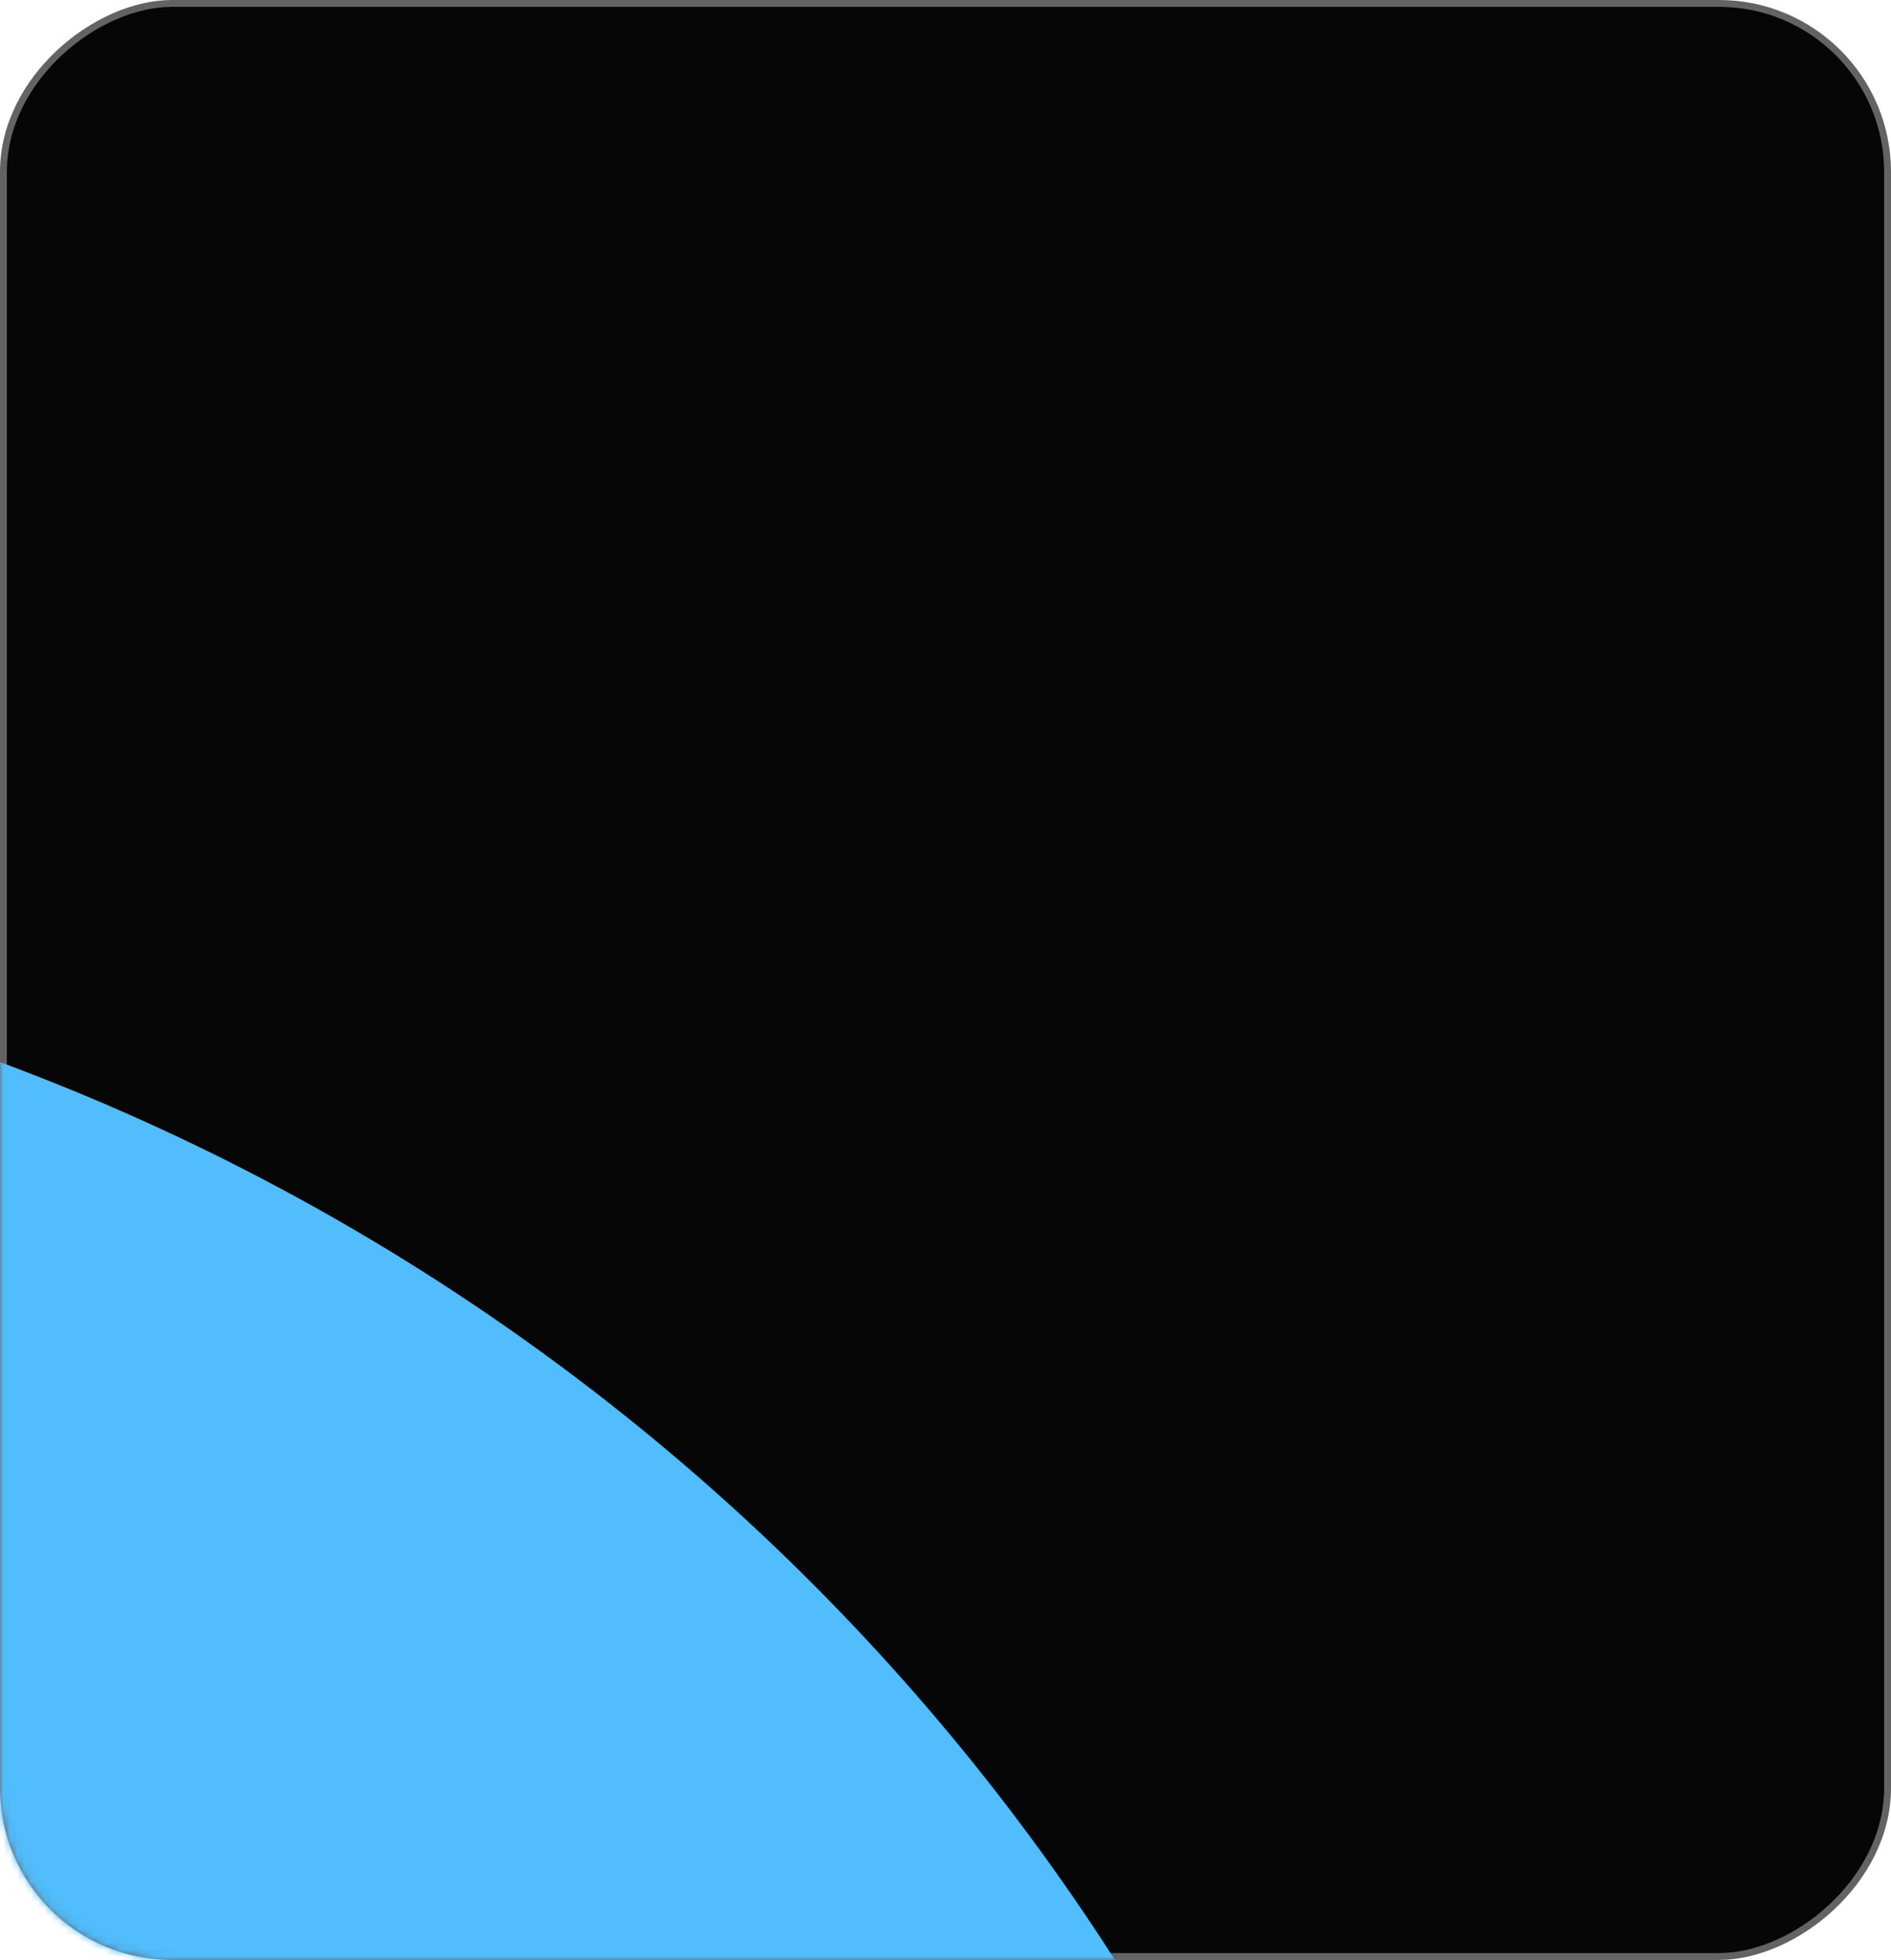
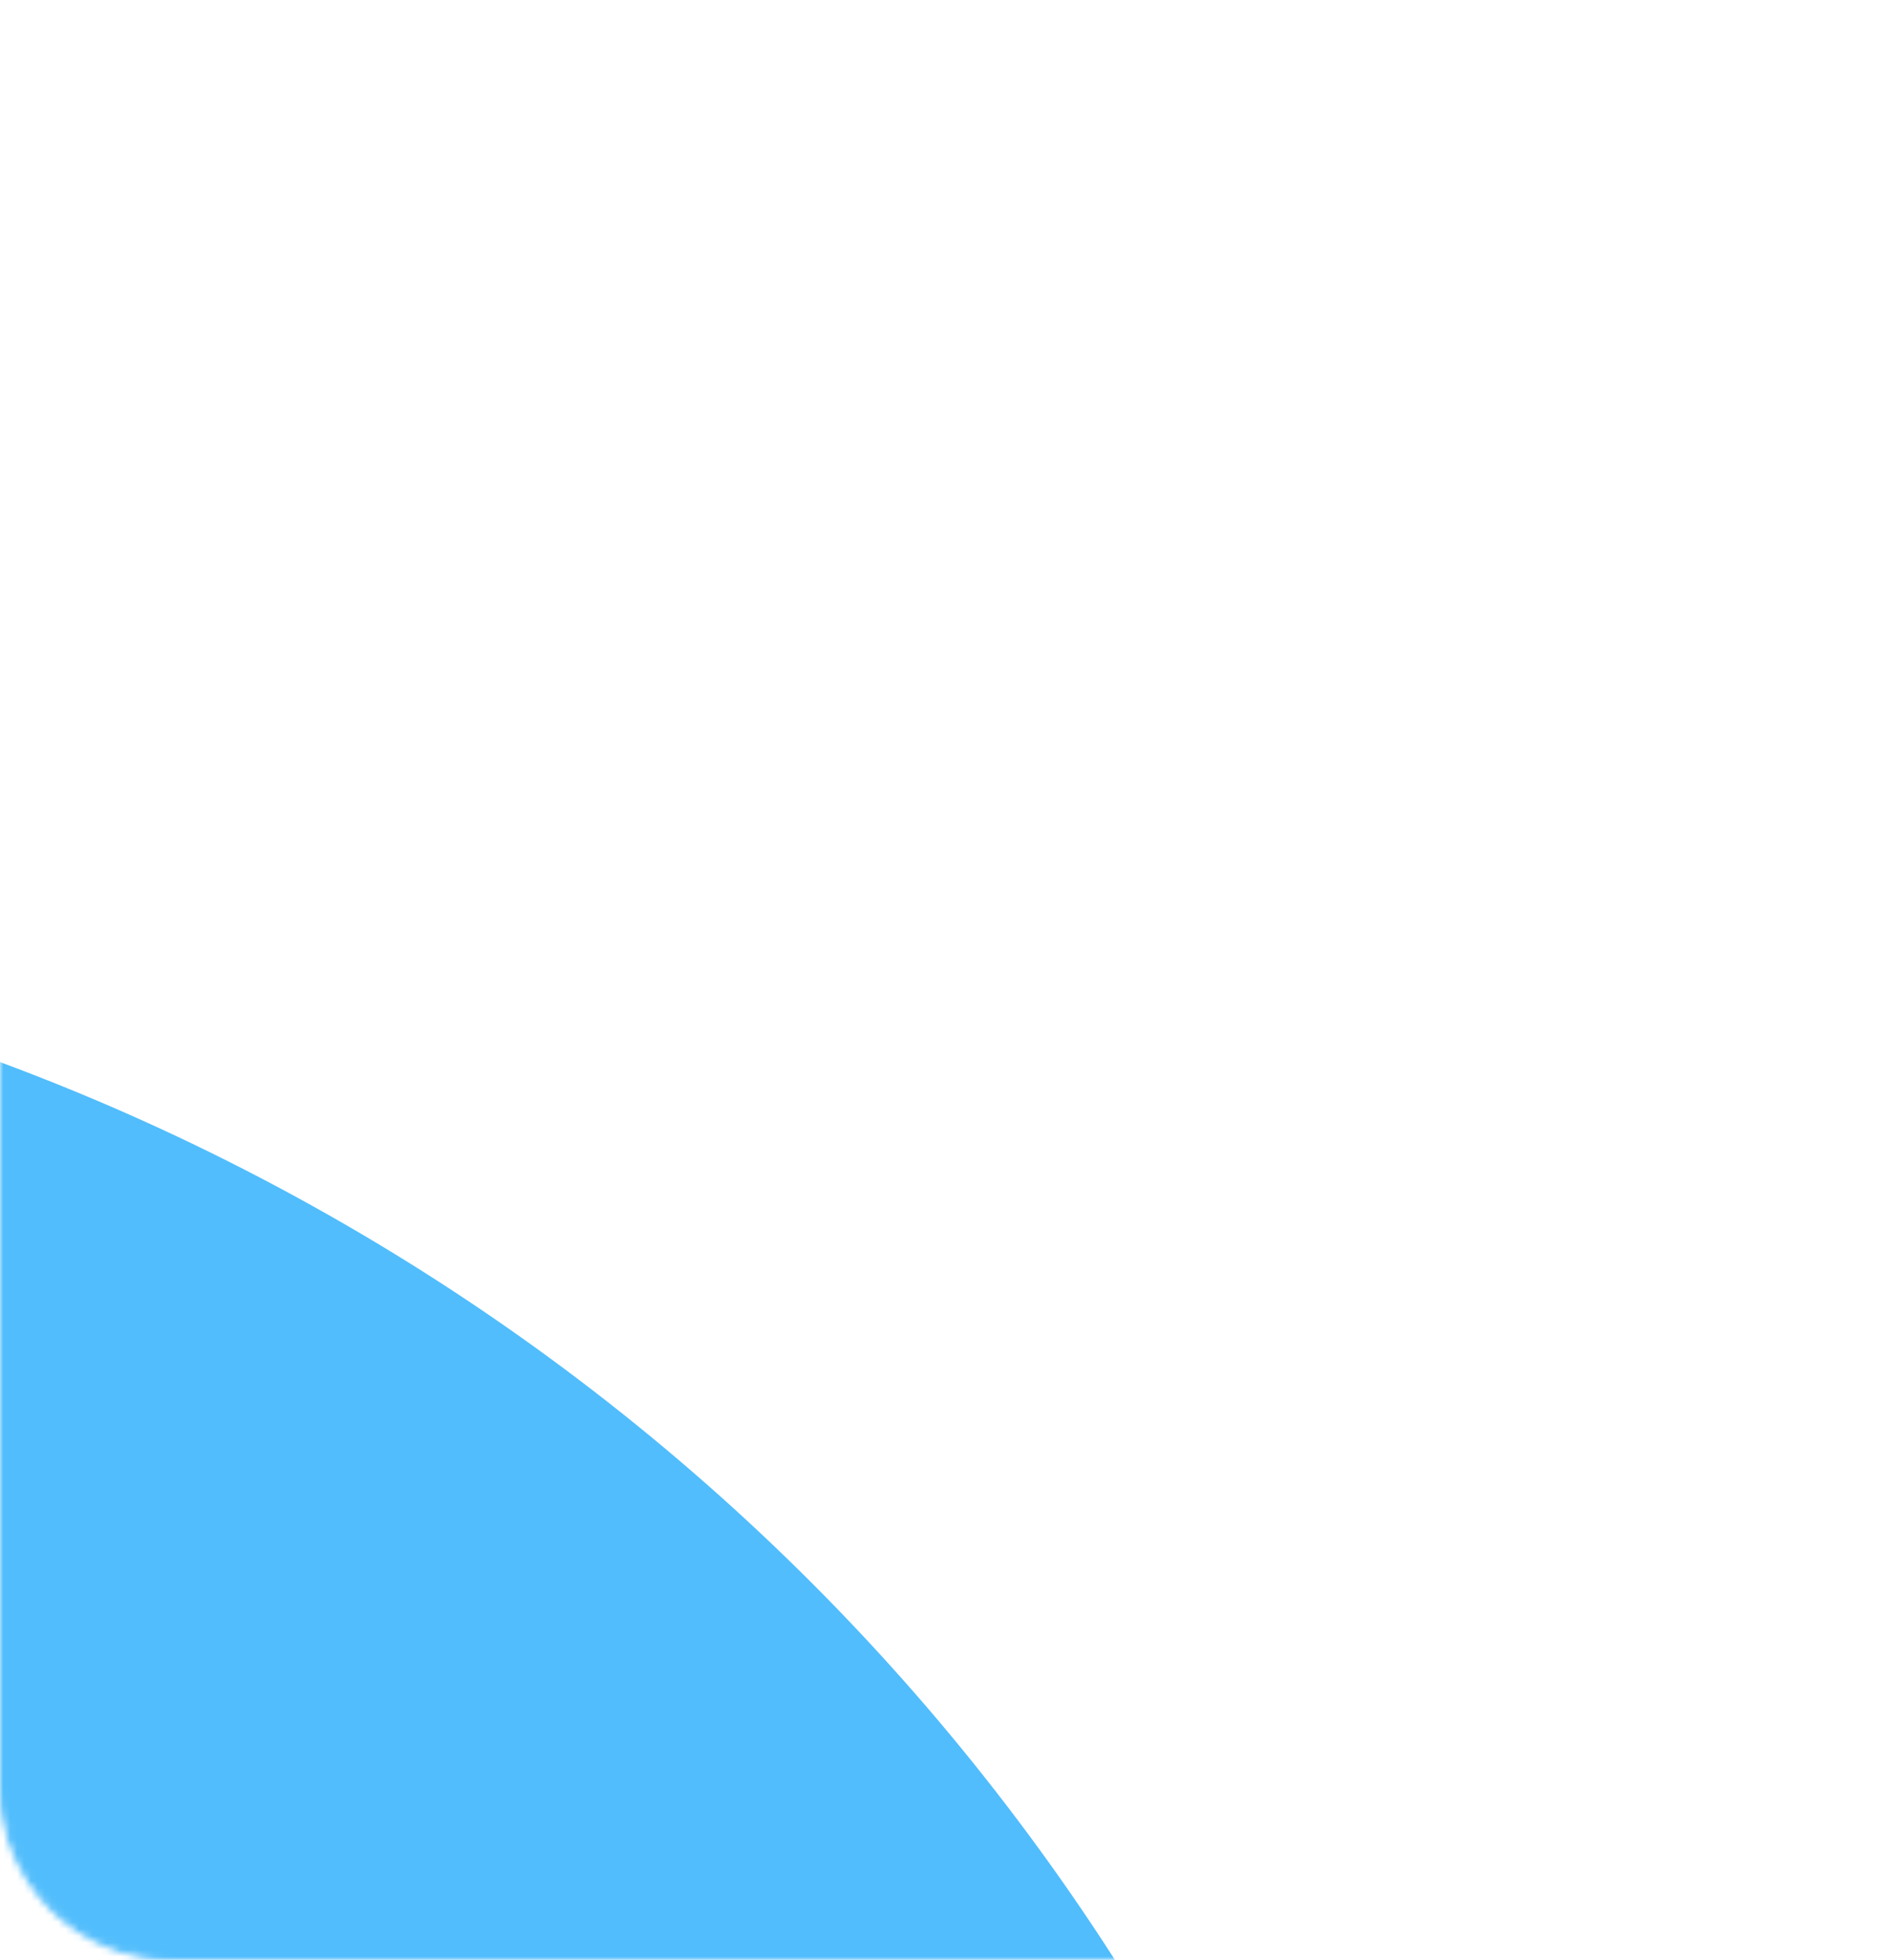
<svg xmlns="http://www.w3.org/2000/svg" width="275" height="285" viewBox="0 0 275 285" fill="none">
-   <rect x="0.5" y="284.5" width="284" height="274" rx="24.5" transform="rotate(-90 0.5 284.5)" fill="#060606" stroke="#636363" />
  <mask id="mask0_54_488" style="mask-type:alpha" maskUnits="userSpaceOnUse" x="0" y="0" width="275" height="285">
    <rect x="0.5" y="284.5" width="284" height="274" rx="24.5" transform="rotate(-90 0.5 284.5)" fill="#060606" stroke="#636363" />
  </mask>
  <g mask="url(#mask0_54_488)">
    <g filter="url(#filter0_f_54_488)">
      <circle cx="-114" cy="462" r="328" fill="#51BDFC" />
    </g>
  </g>
  <defs>
    <filter id="filter0_f_54_488" x="-642" y="-66" width="1056" height="1056" filterUnits="userSpaceOnUse" color-interpolation-filters="sRGB">
      <feFlood flood-opacity="0" result="BackgroundImageFix" />
      <feBlend mode="normal" in="SourceGraphic" in2="BackgroundImageFix" result="shape" />
      <feGaussianBlur stdDeviation="100" result="effect1_foregroundBlur_54_488" />
    </filter>
  </defs>
</svg>